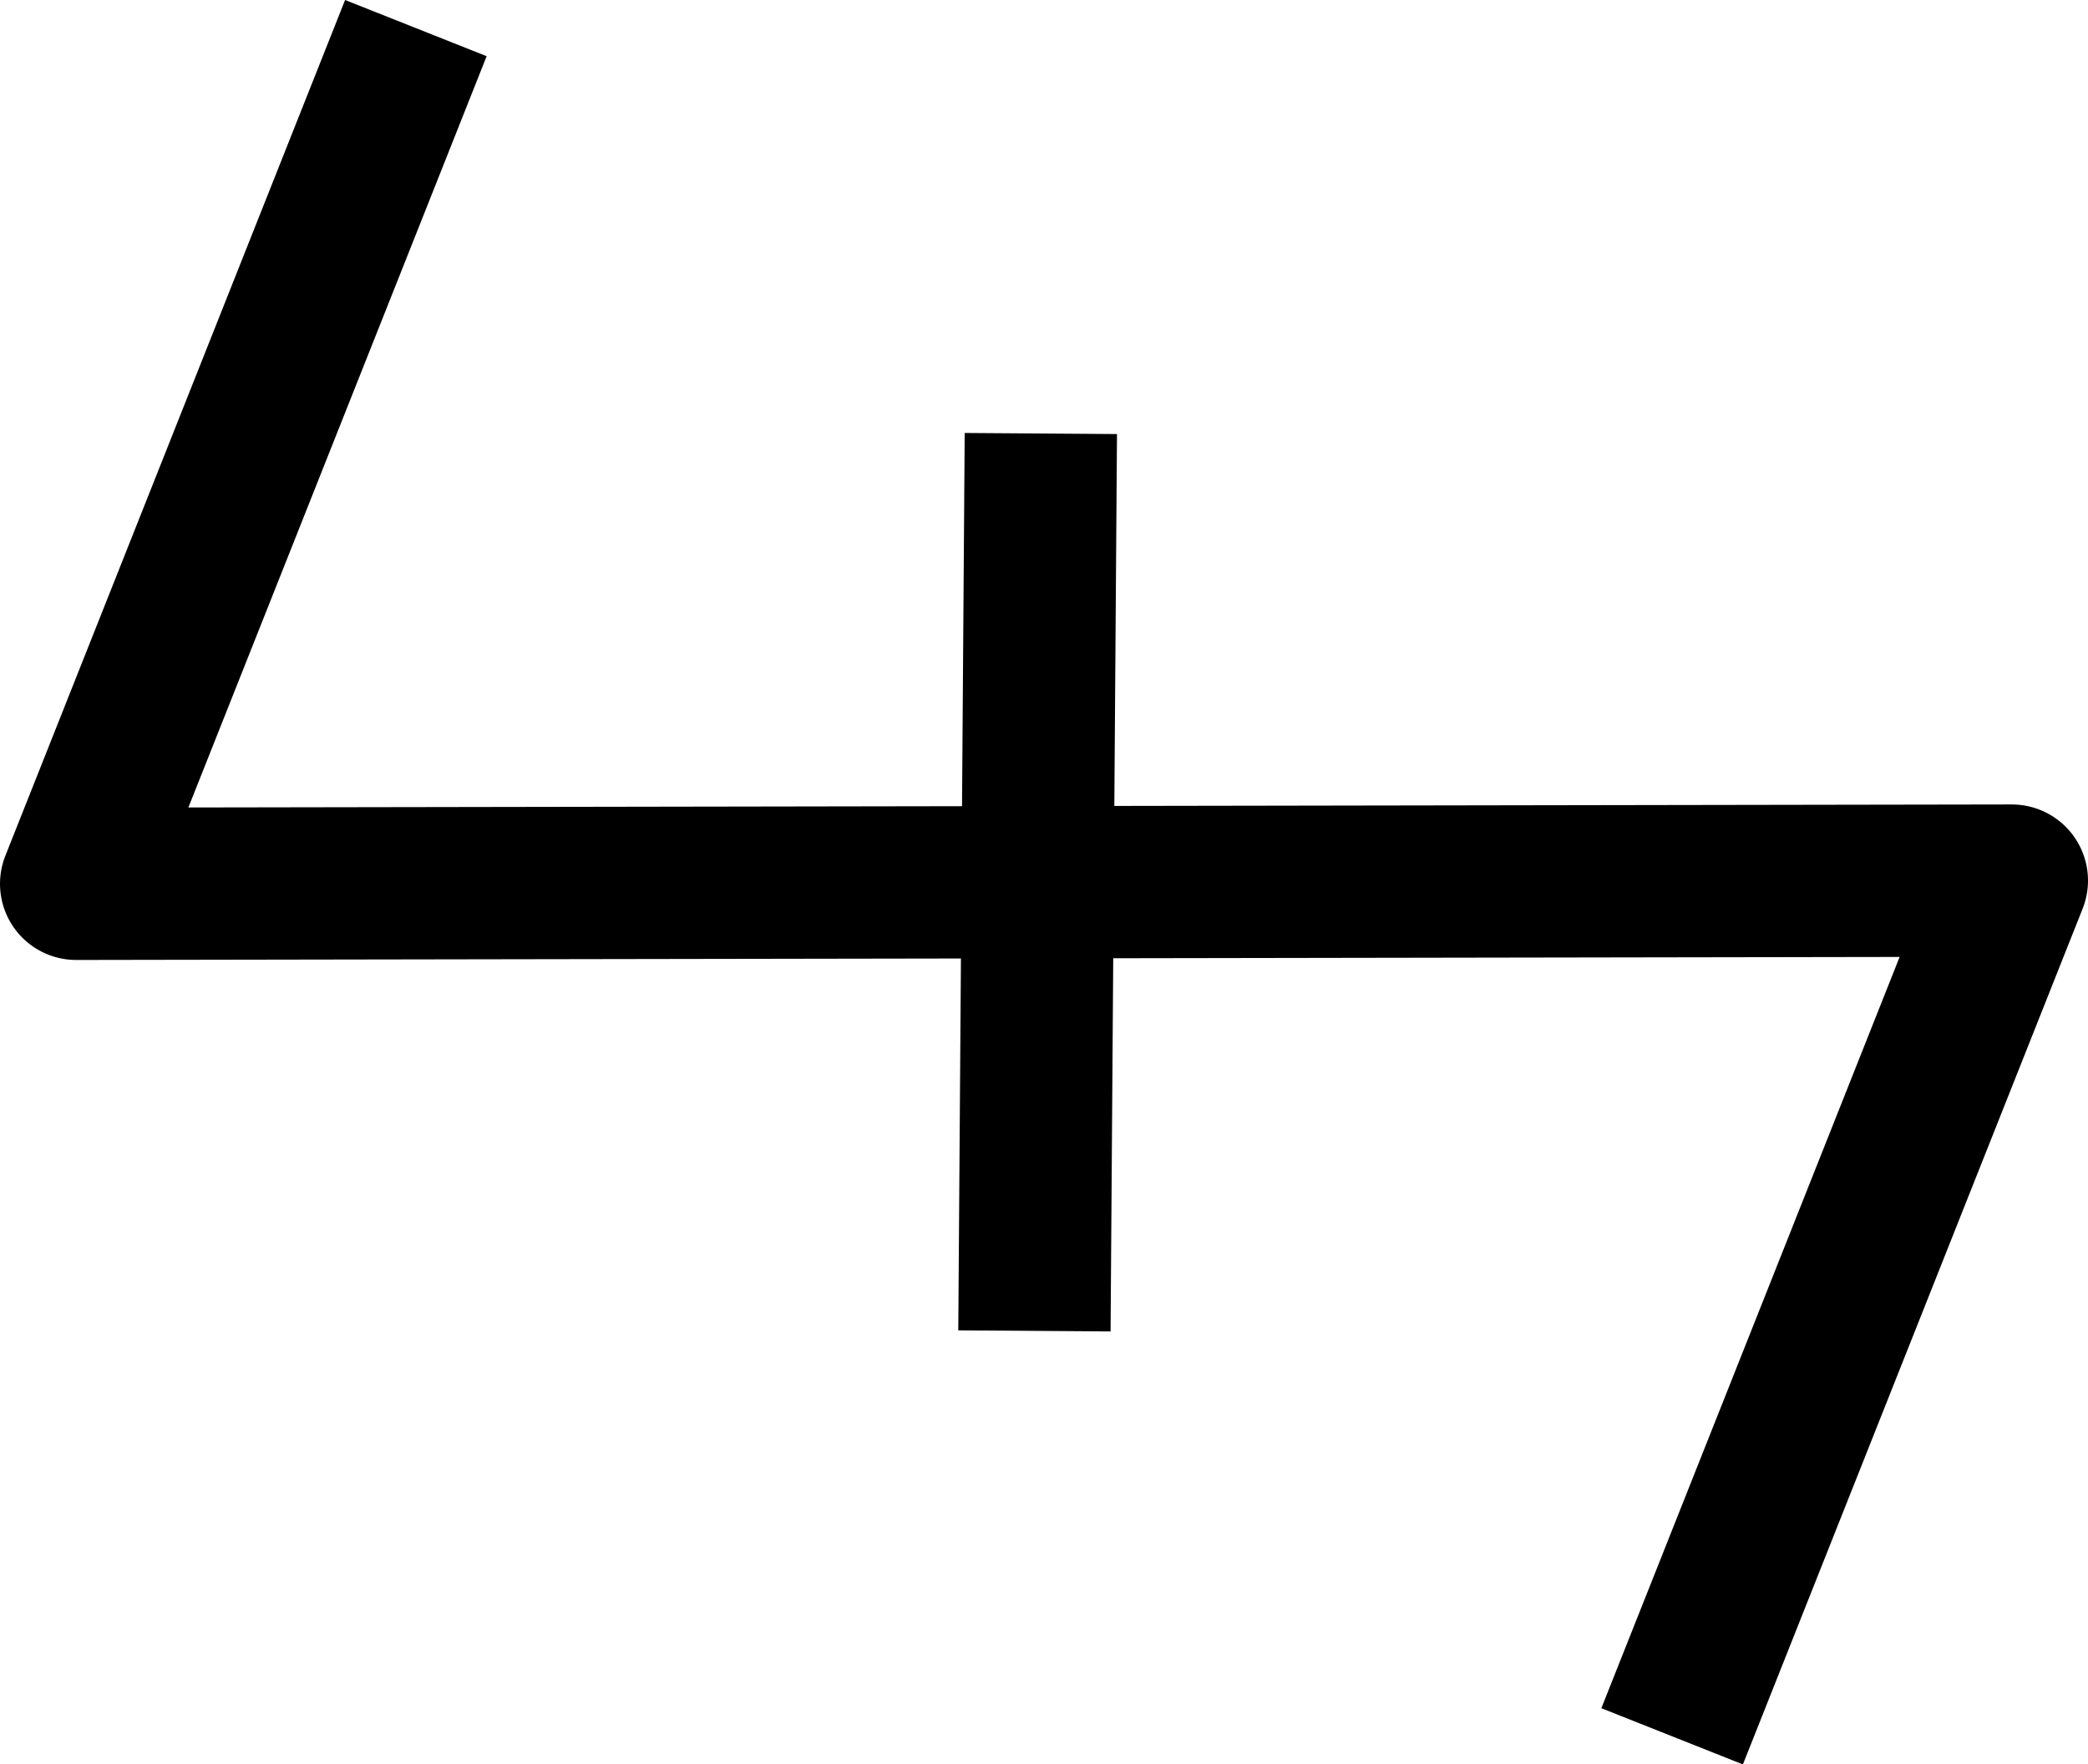
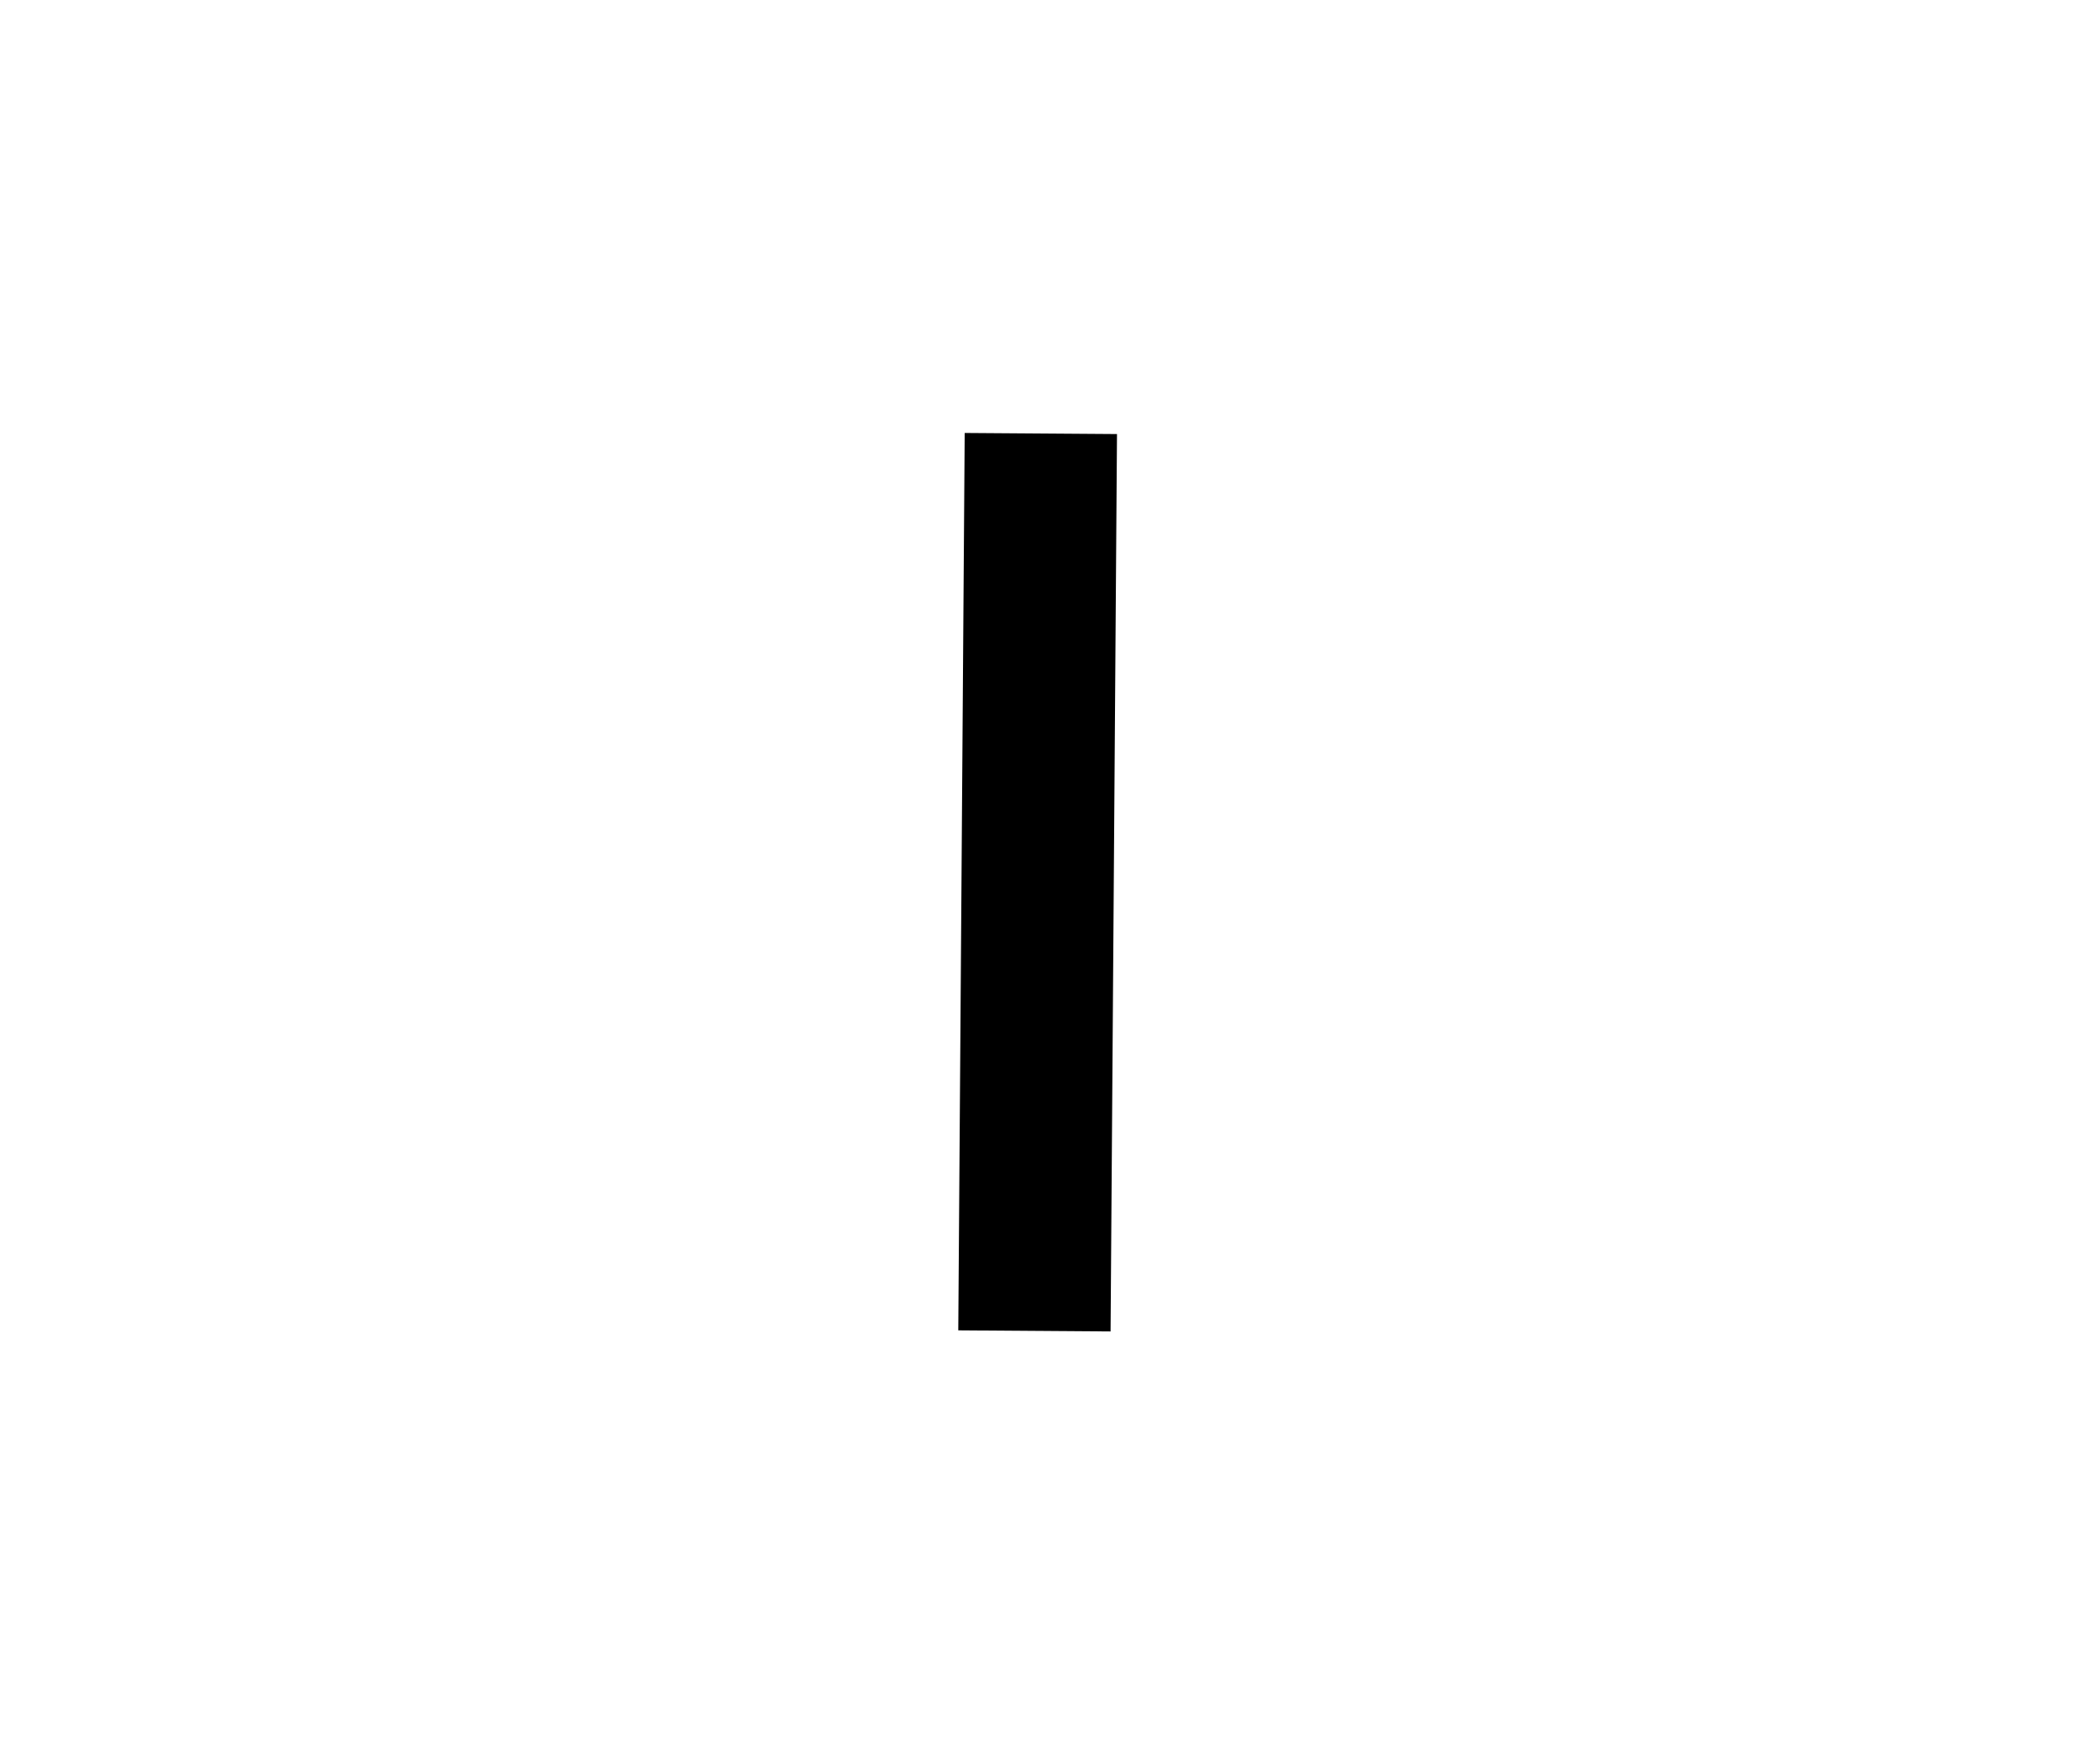
<svg xmlns="http://www.w3.org/2000/svg" xmlns:ns1="http://www.inkscape.org/namespaces/inkscape" xmlns:ns2="http://sodipodi.sourceforge.net/DTD/sodipodi-0.dtd" width="64.437mm" height="54.449mm" viewBox="0 0 64.437 54.449" version="1.1" id="svg8" ns1:version="0.92.1 r15371" ns2:docname="084 Runes.svg">
  <defs id="defs2" />
  <ns2:namedview id="base" pagecolor="#ffffff" bordercolor="#666666" borderopacity="1.0" ns1:pageopacity="0.0" ns1:pageshadow="2" ns1:zoom="2.6751881" ns1:cx="224.51869" ns1:cy="116.94579" ns1:document-units="mm" ns1:current-layer="layer1" showgrid="true" ns1:snap-global="false" fit-margin-top="0" fit-margin-left="0" fit-margin-right="0" fit-margin-bottom="0" ns1:window-width="1920" ns1:window-height="1019" ns1:window-x="-4" ns1:window-y="-4" ns1:window-maximized="1">
    <ns1:grid type="xygrid" id="grid4525" originx="62.019" originy="-15.37" />
  </ns2:namedview>
  <g ns1:label="Layer 1" ns1:groupmode="layer" id="layer1" transform="translate(57.203,-14.384)">
    <g id="g4784" transform="rotate(90,-4.165,20.592)">
-       <path ns1:connector-curvature="0" id="path4778" d="m -9.506,60.796 26.407,10.484 -0.099,-59.737 26.407,10.484" style="fill:none;fill-rule:evenodd;stroke:#000000;stroke-width:4.7;stroke-linecap:butt;stroke-linejoin:round;stroke-miterlimit:4;stroke-dasharray:none;stroke-opacity:1" />
      <path ns1:connector-curvature="0" id="path4780" d="M 3.005,41.509 30.698,41.707" style="fill:none;fill-rule:evenodd;stroke:#000000;stroke-width:4.7;stroke-linecap:butt;stroke-linejoin:miter;stroke-miterlimit:4;stroke-dasharray:none;stroke-opacity:1" />
    </g>
  </g>
</svg>